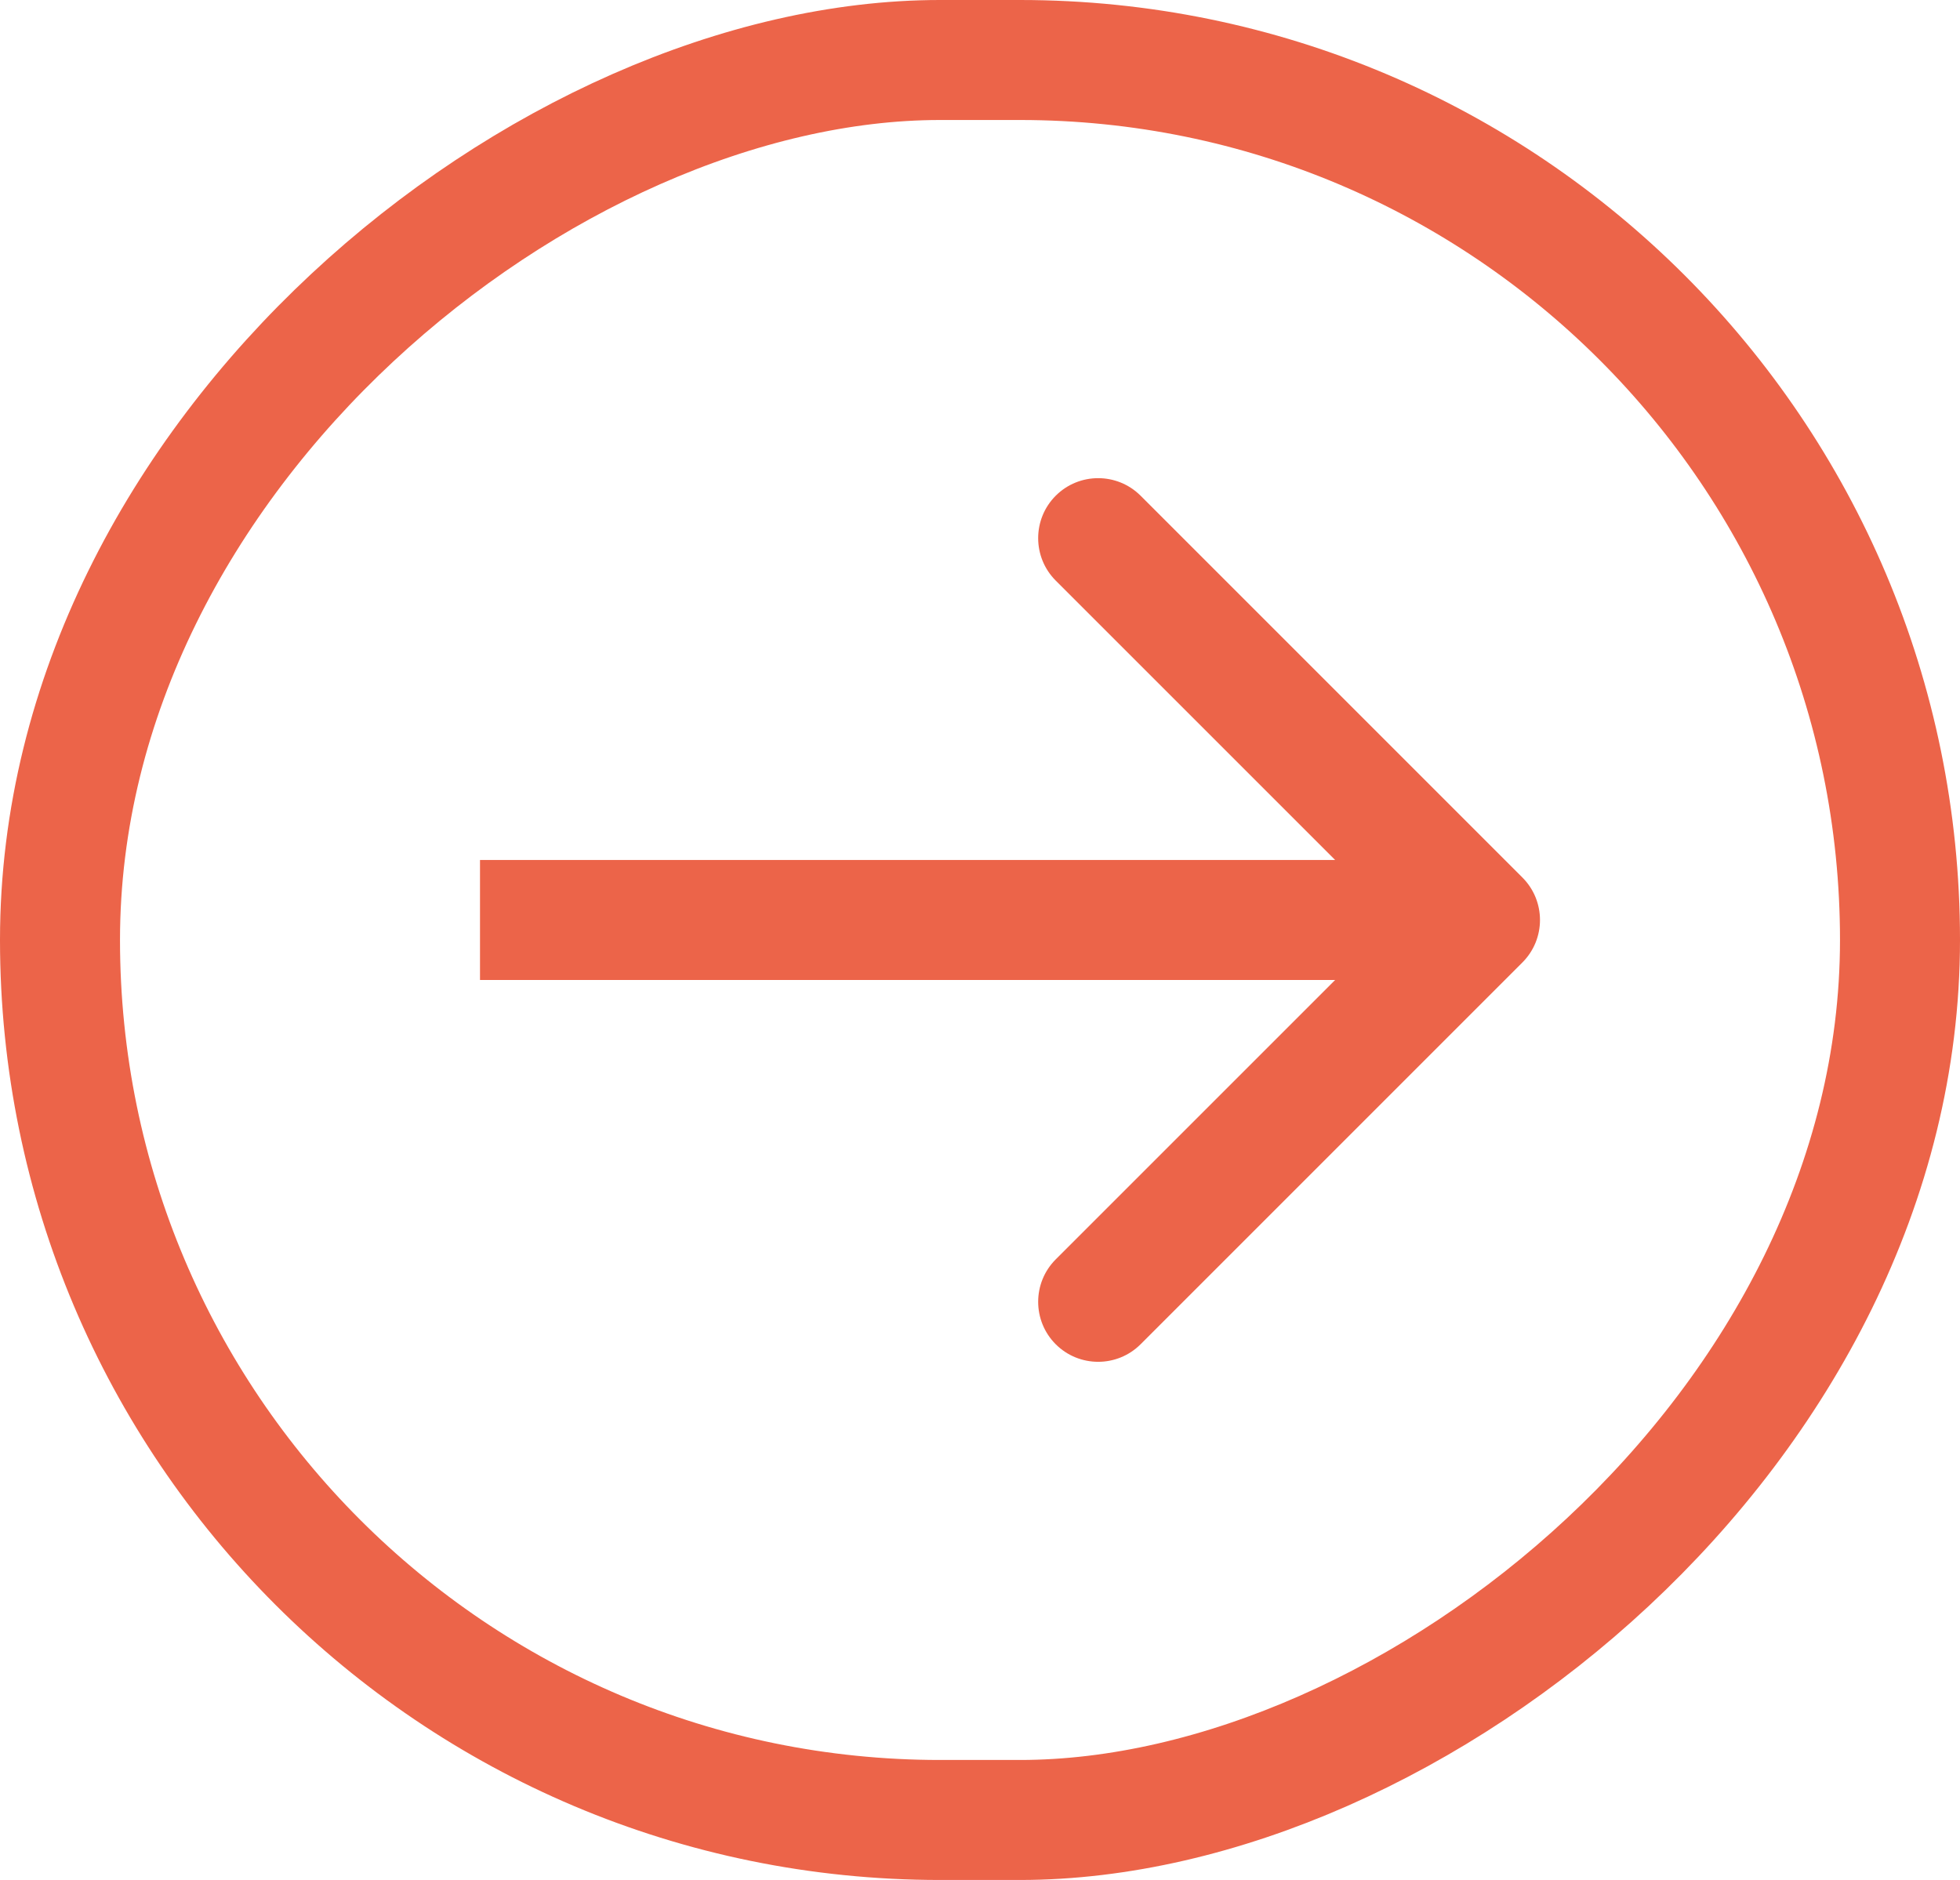
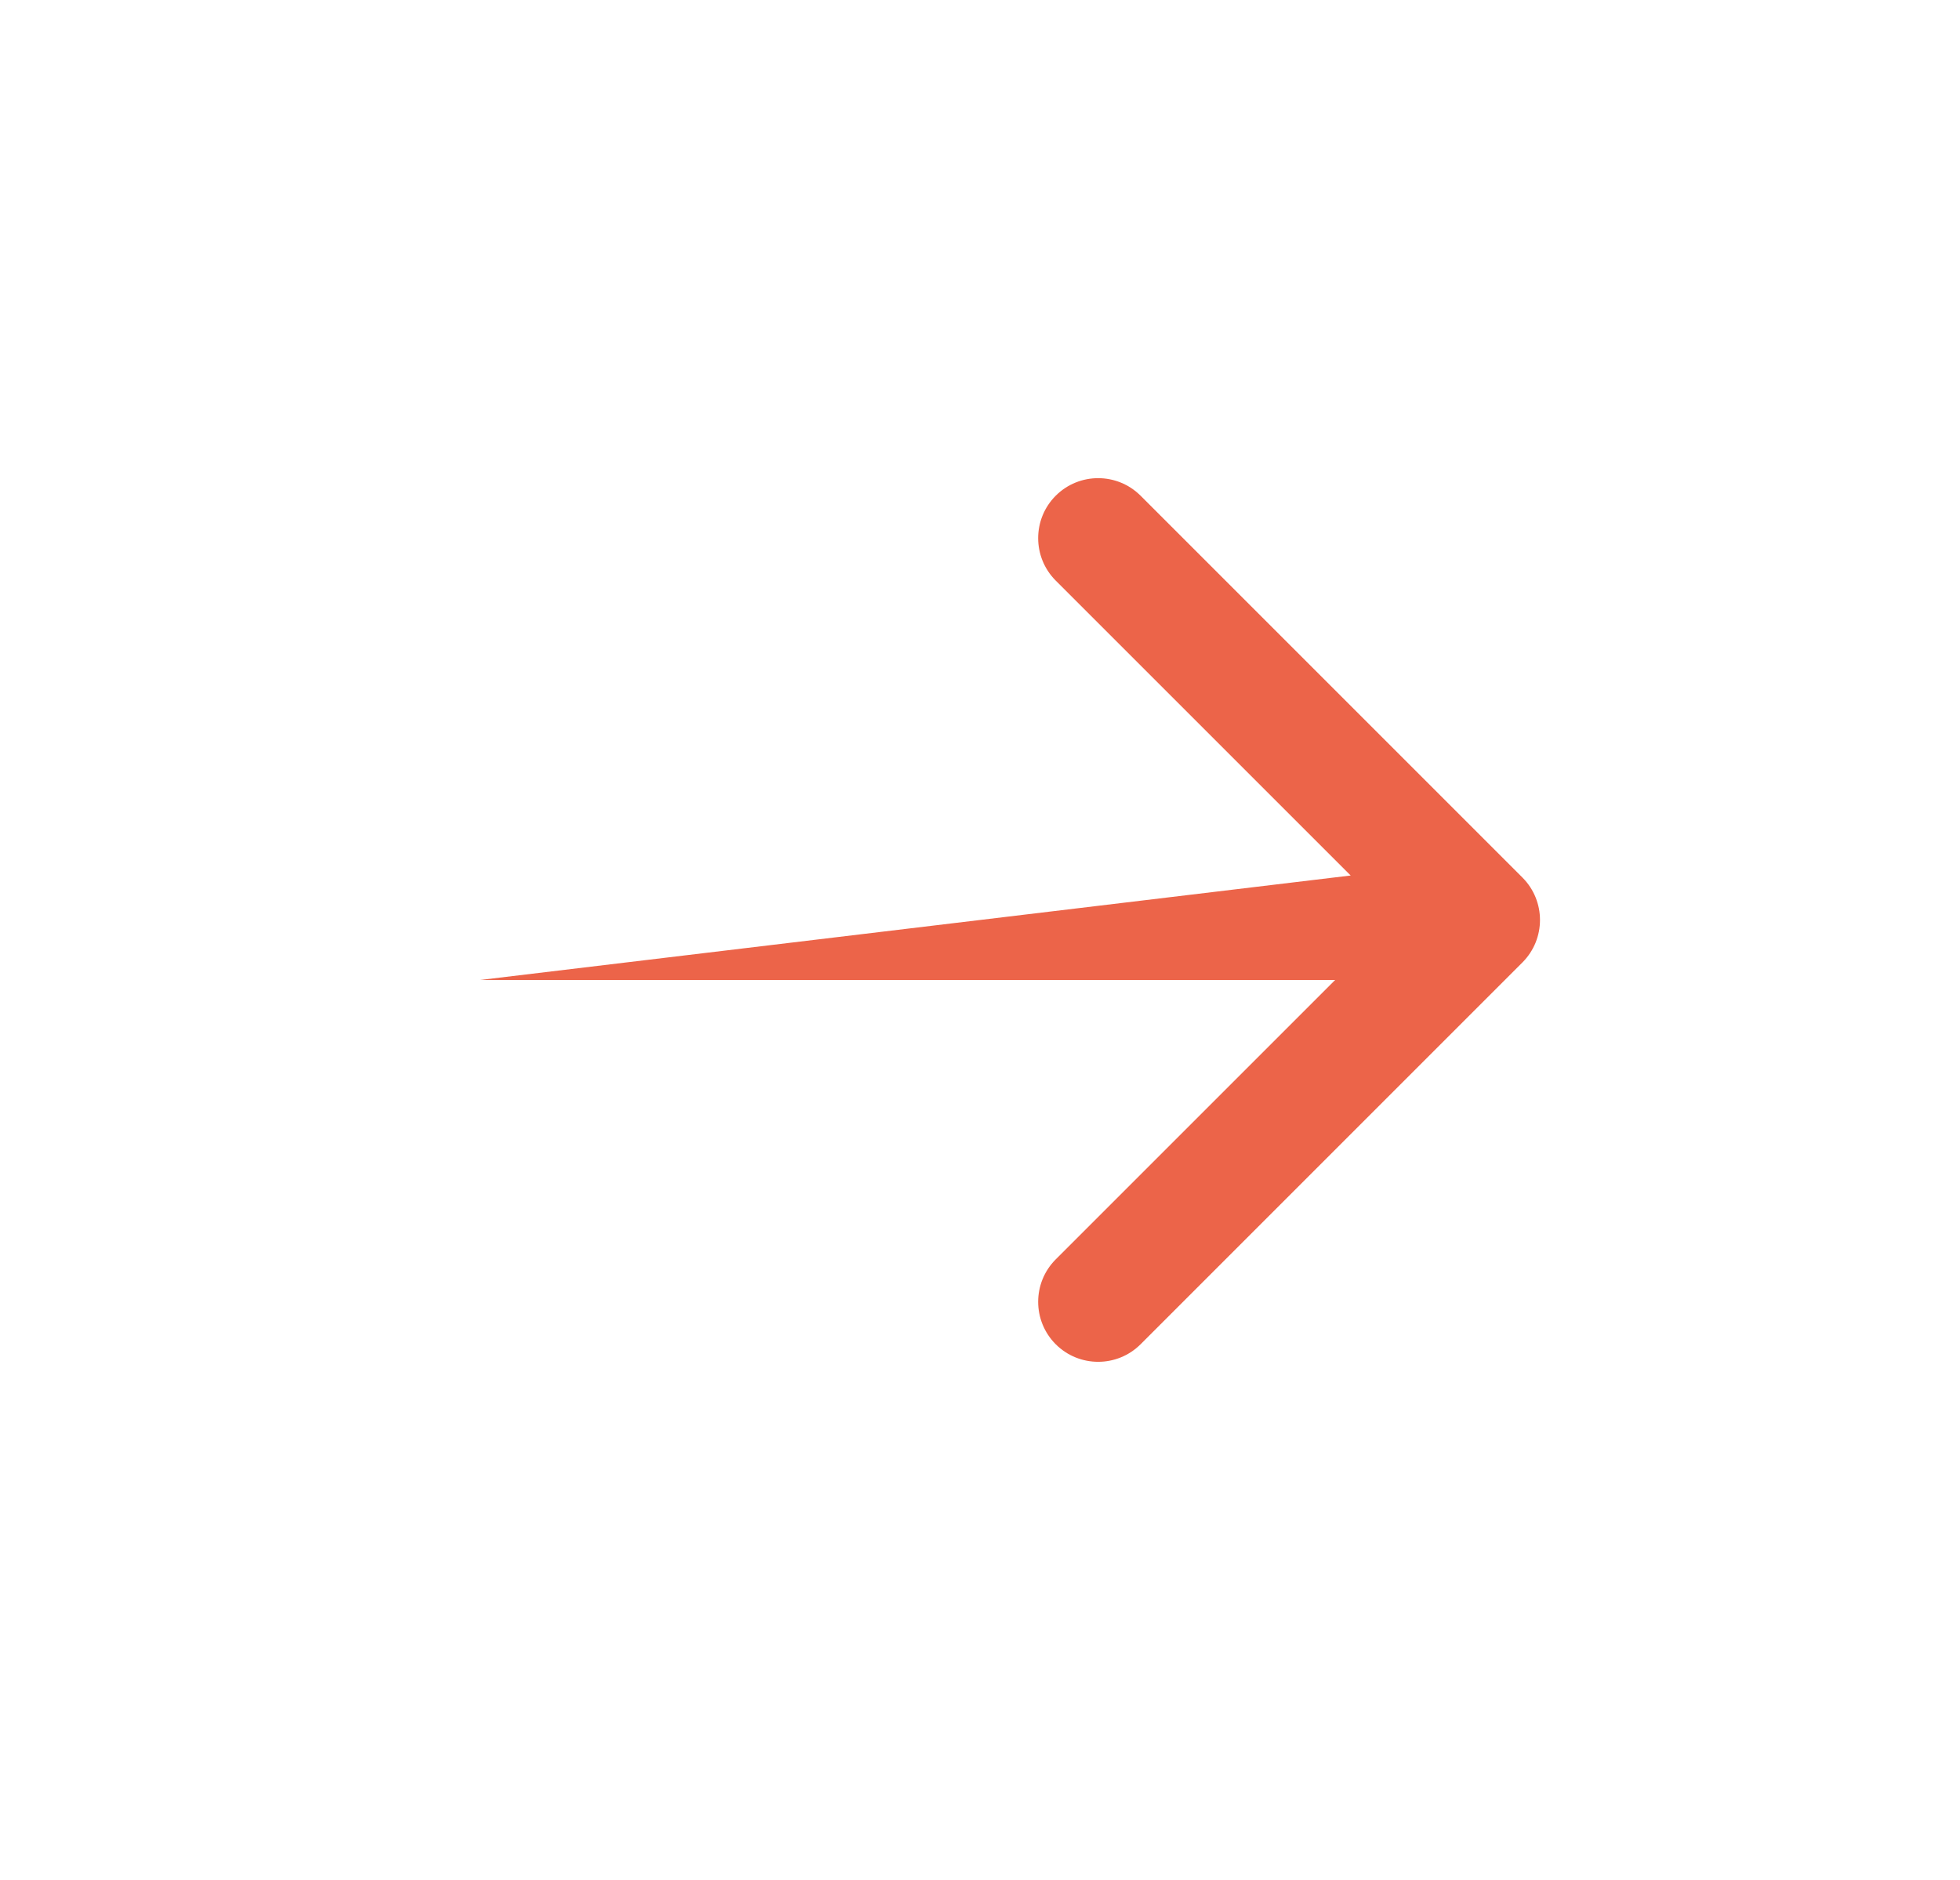
<svg xmlns="http://www.w3.org/2000/svg" width="49" height="47" viewBox="0 0 49 47" fill="none">
-   <rect x="1.5" y="45.5" width="44" height="46" rx="22" transform="rotate(-90 1.5 45.5)" stroke="#EC6449" stroke-width="3" />
-   <path d="M38.061 24.061C38.646 23.475 38.646 22.525 38.061 21.939L28.515 12.393C27.929 11.808 26.979 11.808 26.393 12.393C25.808 12.979 25.808 13.929 26.393 14.515L34.879 23L26.393 31.485C25.808 32.071 25.808 33.021 26.393 33.607C26.979 34.192 27.929 34.192 28.515 33.607L38.061 24.061ZM12 24.5L37 24.5L37 21.5L12 21.5L12 24.5Z" fill="#EC6449" />
+   <path d="M38.061 24.061C38.646 23.475 38.646 22.525 38.061 21.939L28.515 12.393C27.929 11.808 26.979 11.808 26.393 12.393C25.808 12.979 25.808 13.929 26.393 14.515L34.879 23L26.393 31.485C25.808 32.071 25.808 33.021 26.393 33.607C26.979 34.192 27.929 34.192 28.515 33.607L38.061 24.061ZM12 24.5L37 24.5L37 21.5L12 24.5Z" fill="#EC6449" />
</svg>